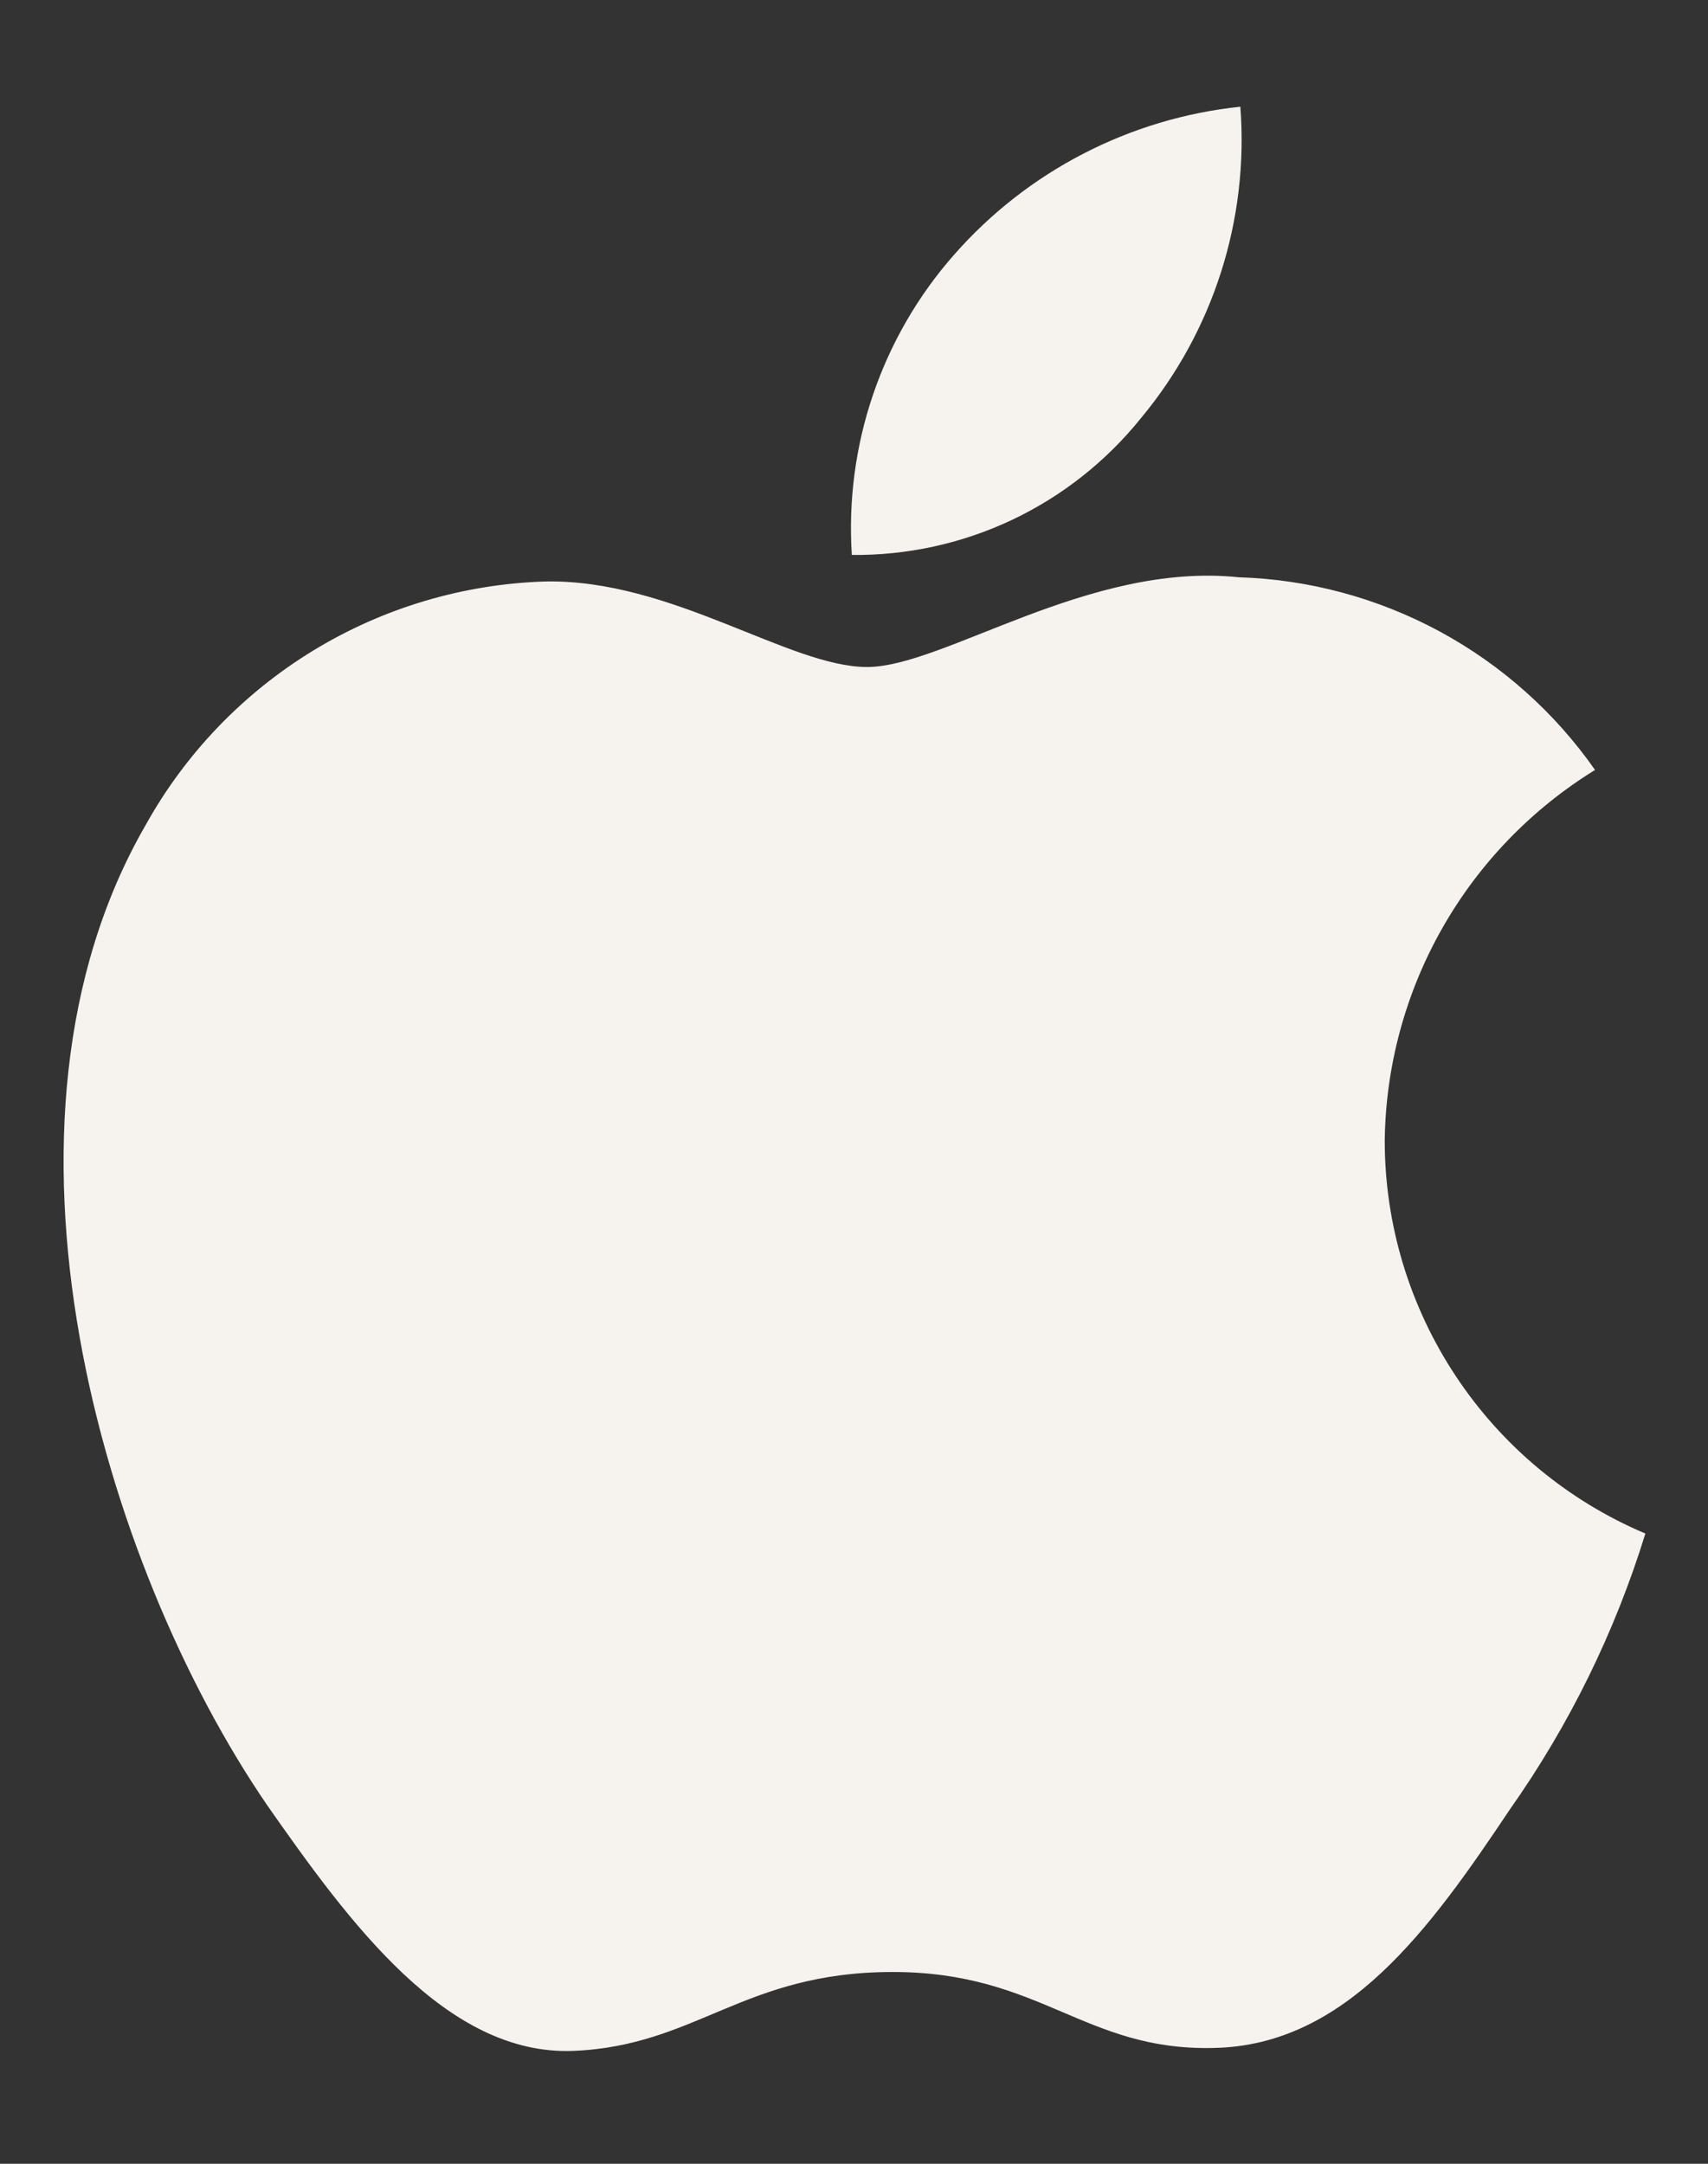
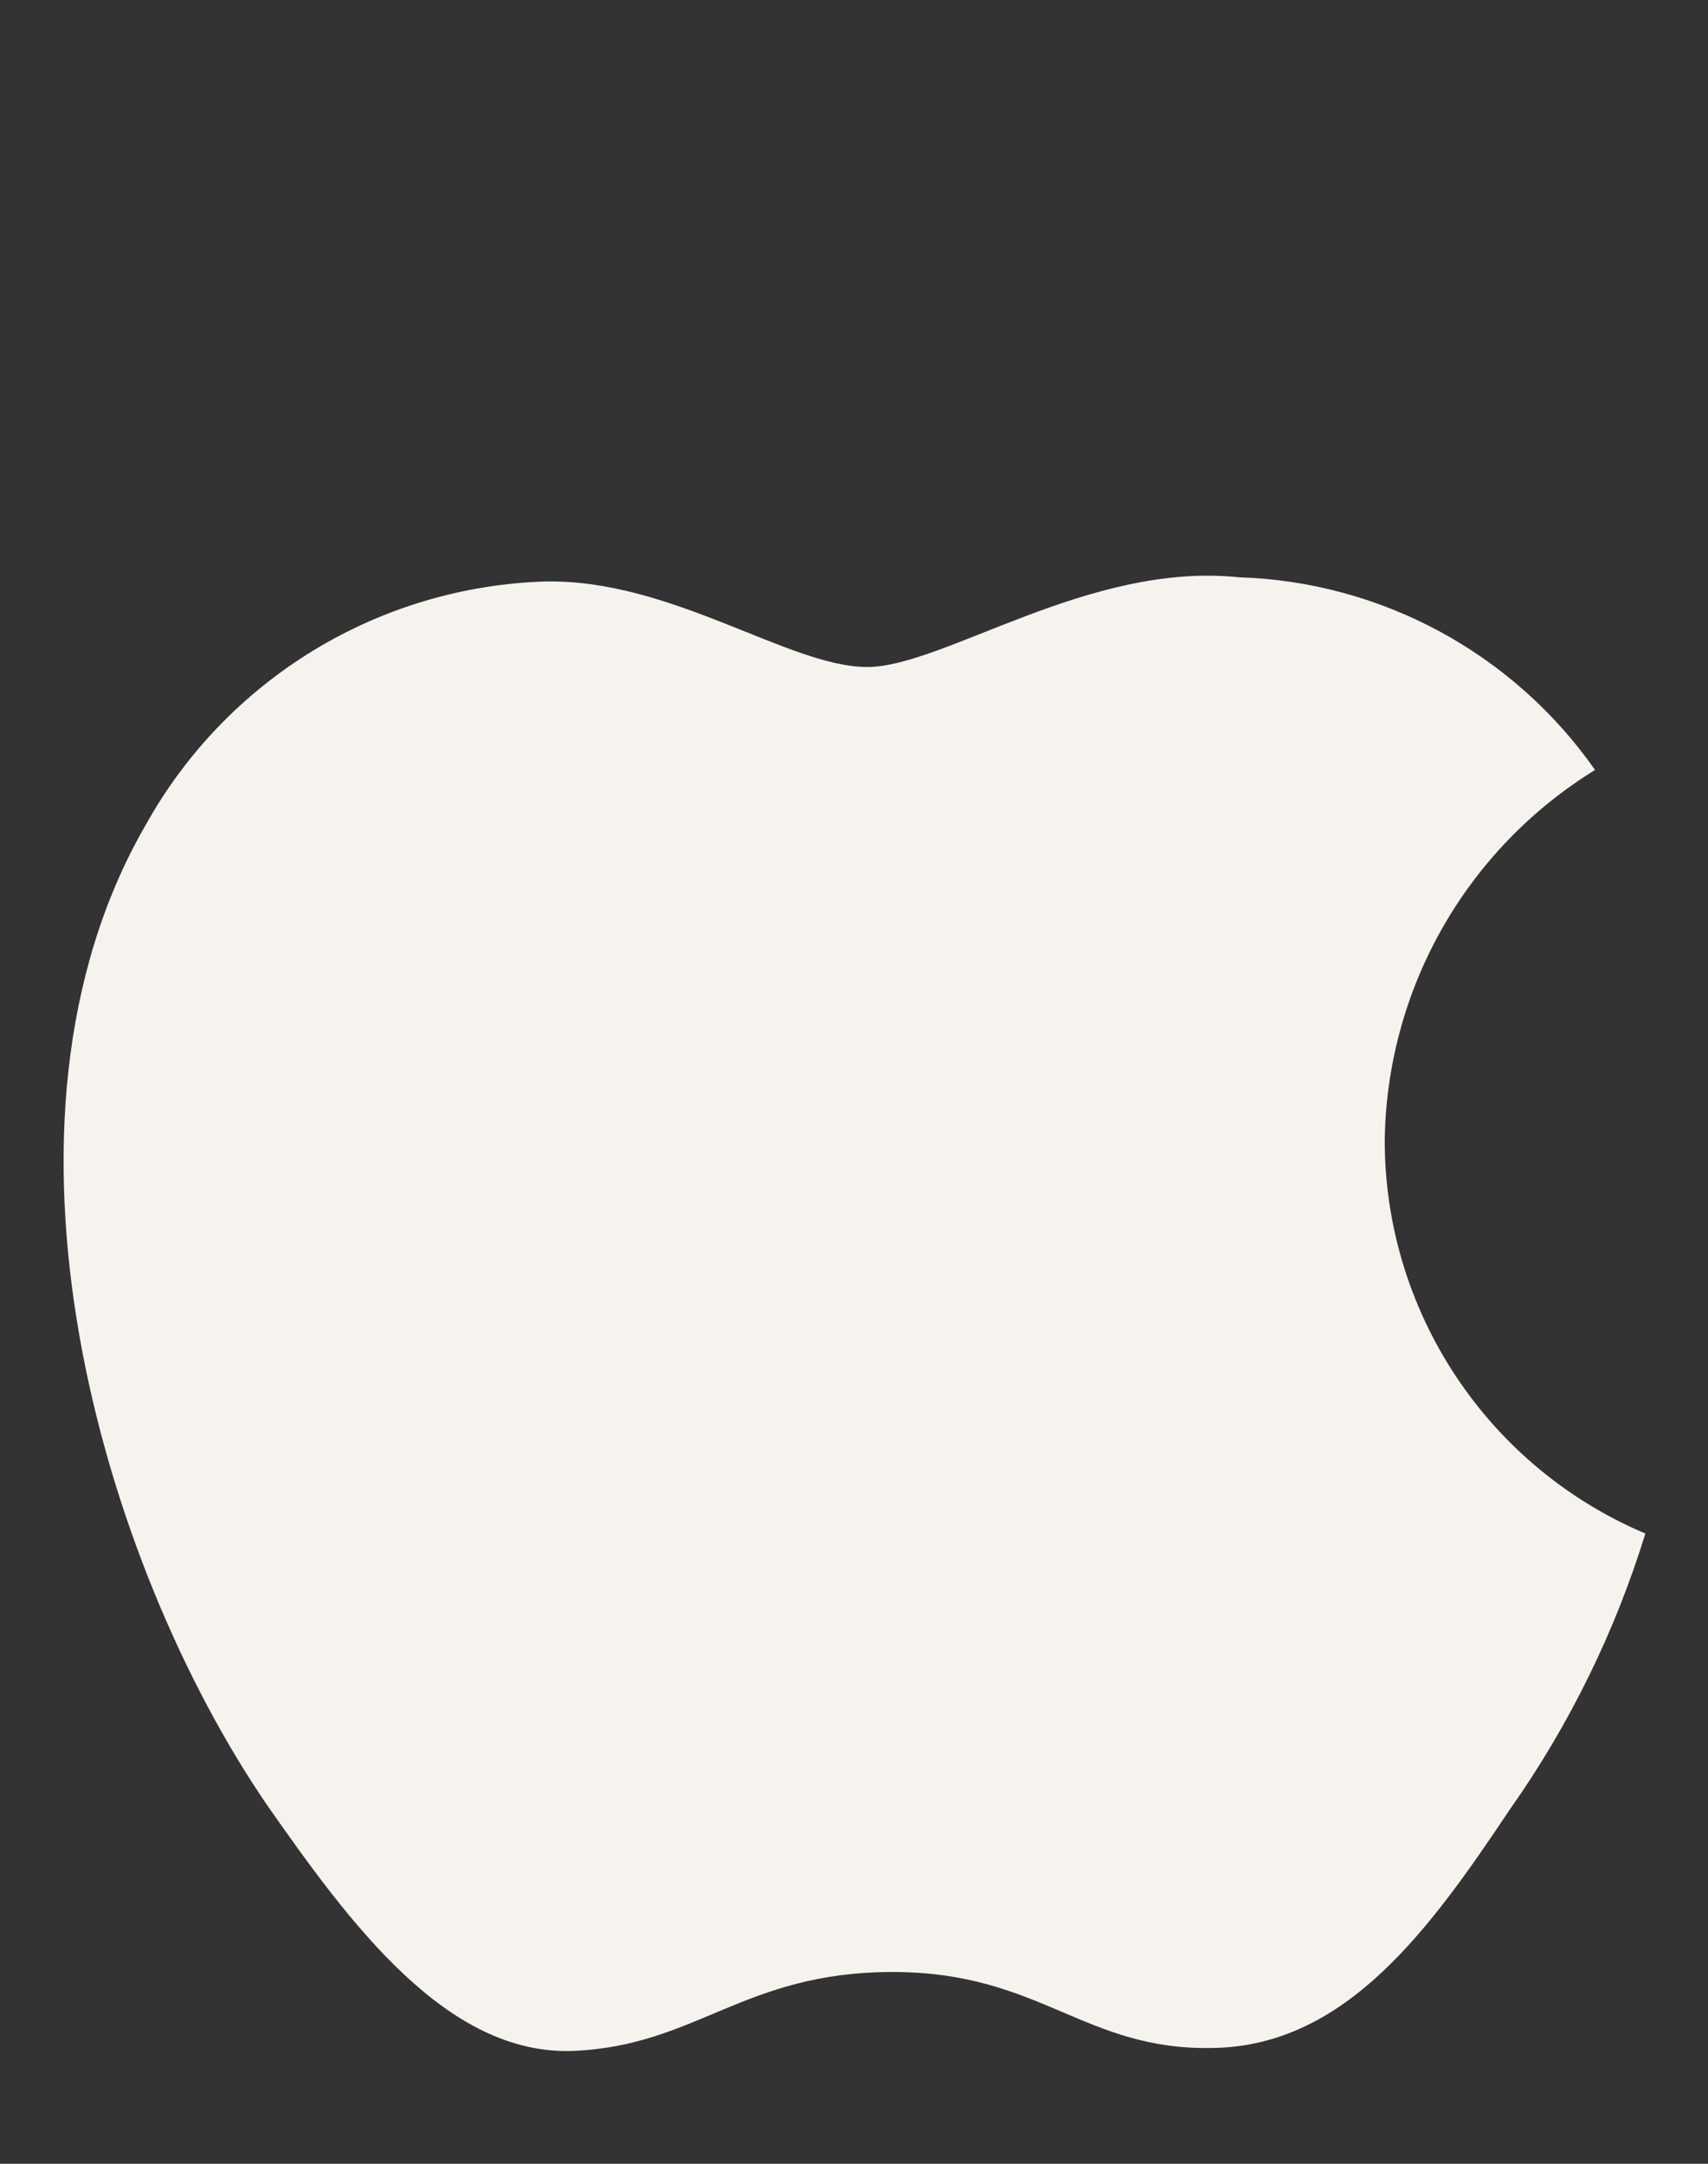
<svg xmlns="http://www.w3.org/2000/svg" width="15" height="19" viewBox="0 0 15 19" fill="none">
  <rect x="0" y="0" width="15" height="19" fill="#333333" stroke="none" />
  <path d="M12.161 10.016C12.169 9.362 12.343 8.72 12.666 8.151C12.989 7.582 13.451 7.104 14.008 6.761C13.654 6.255 13.187 5.839 12.644 5.545C12.1 5.251 11.496 5.088 10.879 5.069C9.562 4.931 8.286 5.857 7.615 5.857C6.931 5.857 5.898 5.083 4.786 5.106C4.066 5.129 3.365 5.338 2.75 5.713C2.136 6.088 1.629 6.615 1.279 7.245C-0.238 9.87 0.893 13.728 2.346 15.851C3.073 16.89 3.922 18.05 5.033 18.009C6.121 17.964 6.527 17.316 7.84 17.316C9.14 17.316 9.522 18.009 10.655 17.983C11.822 17.964 12.558 16.939 13.259 15.89C13.781 15.15 14.183 14.332 14.45 13.466C13.771 13.179 13.193 12.699 12.786 12.085C12.379 11.472 12.161 10.752 12.161 10.016Z" fill="#F6F3EF" />
-   <path d="M10.019 3.673C10.655 2.91 10.969 1.928 10.893 0.937C9.921 1.039 9.023 1.503 8.378 2.238C8.062 2.597 7.821 3.014 7.667 3.466C7.513 3.919 7.45 4.397 7.481 4.873C7.967 4.878 8.448 4.773 8.888 4.565C9.327 4.357 9.714 4.052 10.019 3.673Z" fill="#F6F3EF" />
</svg>